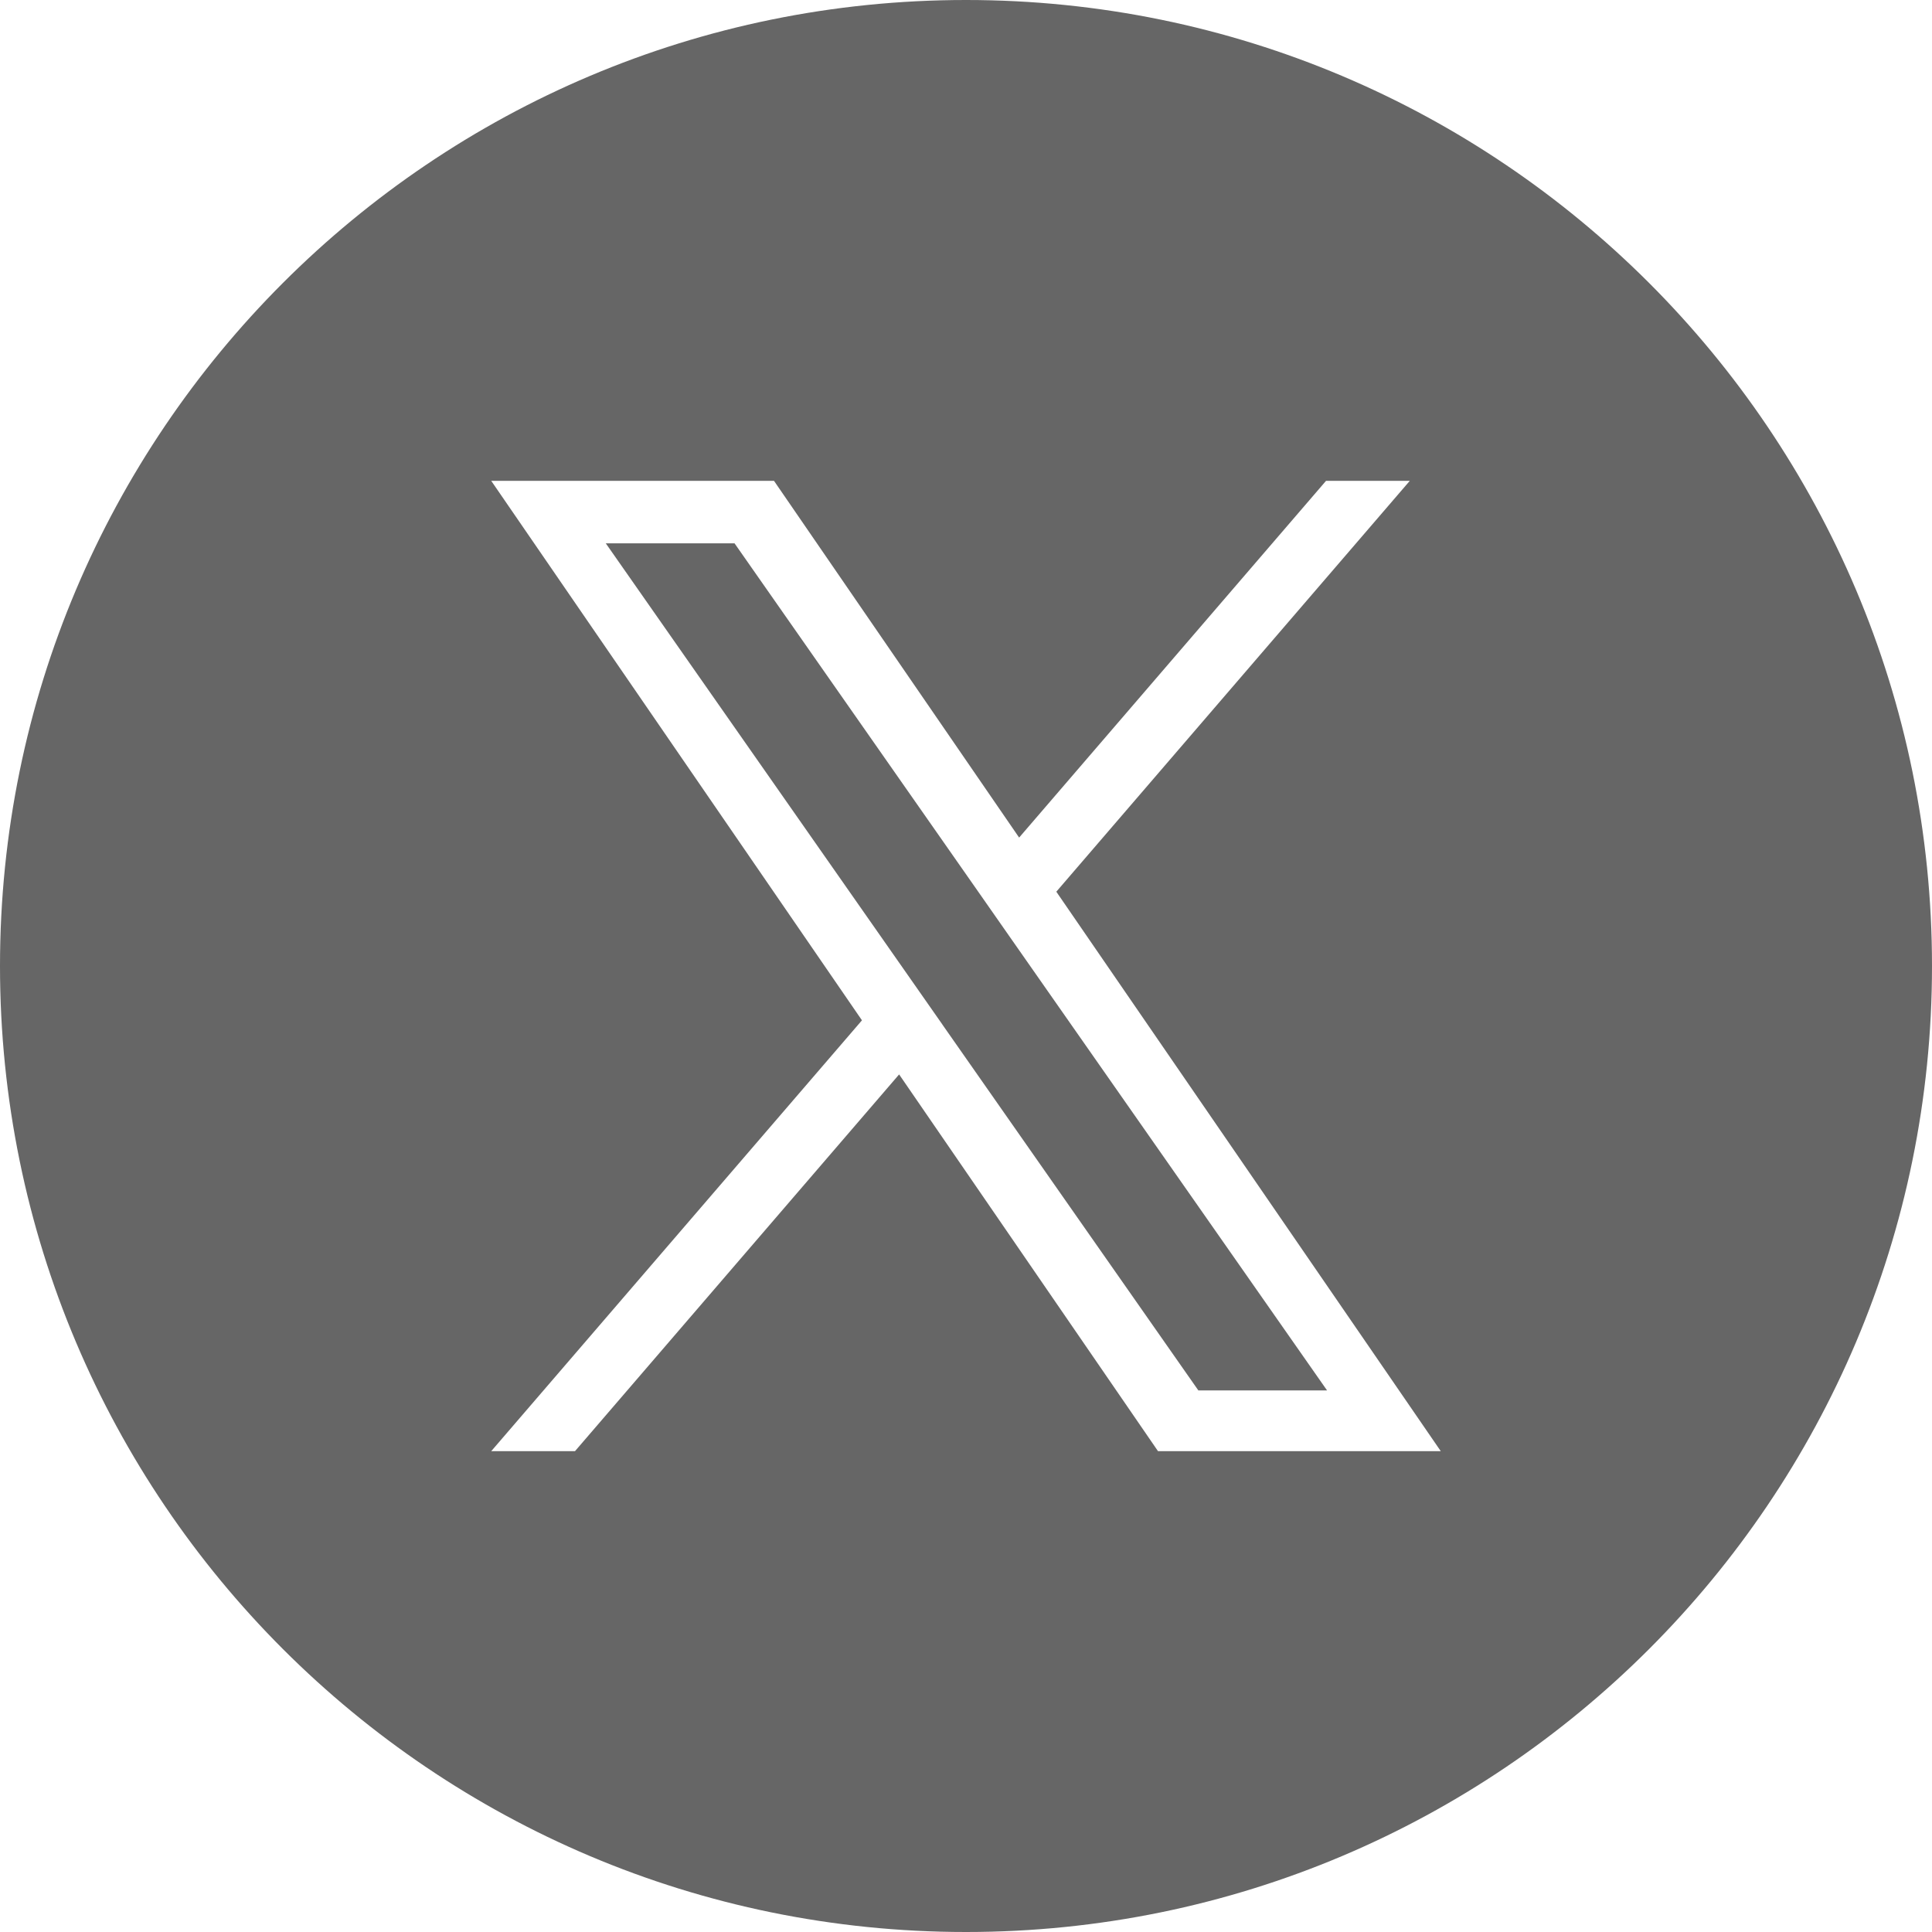
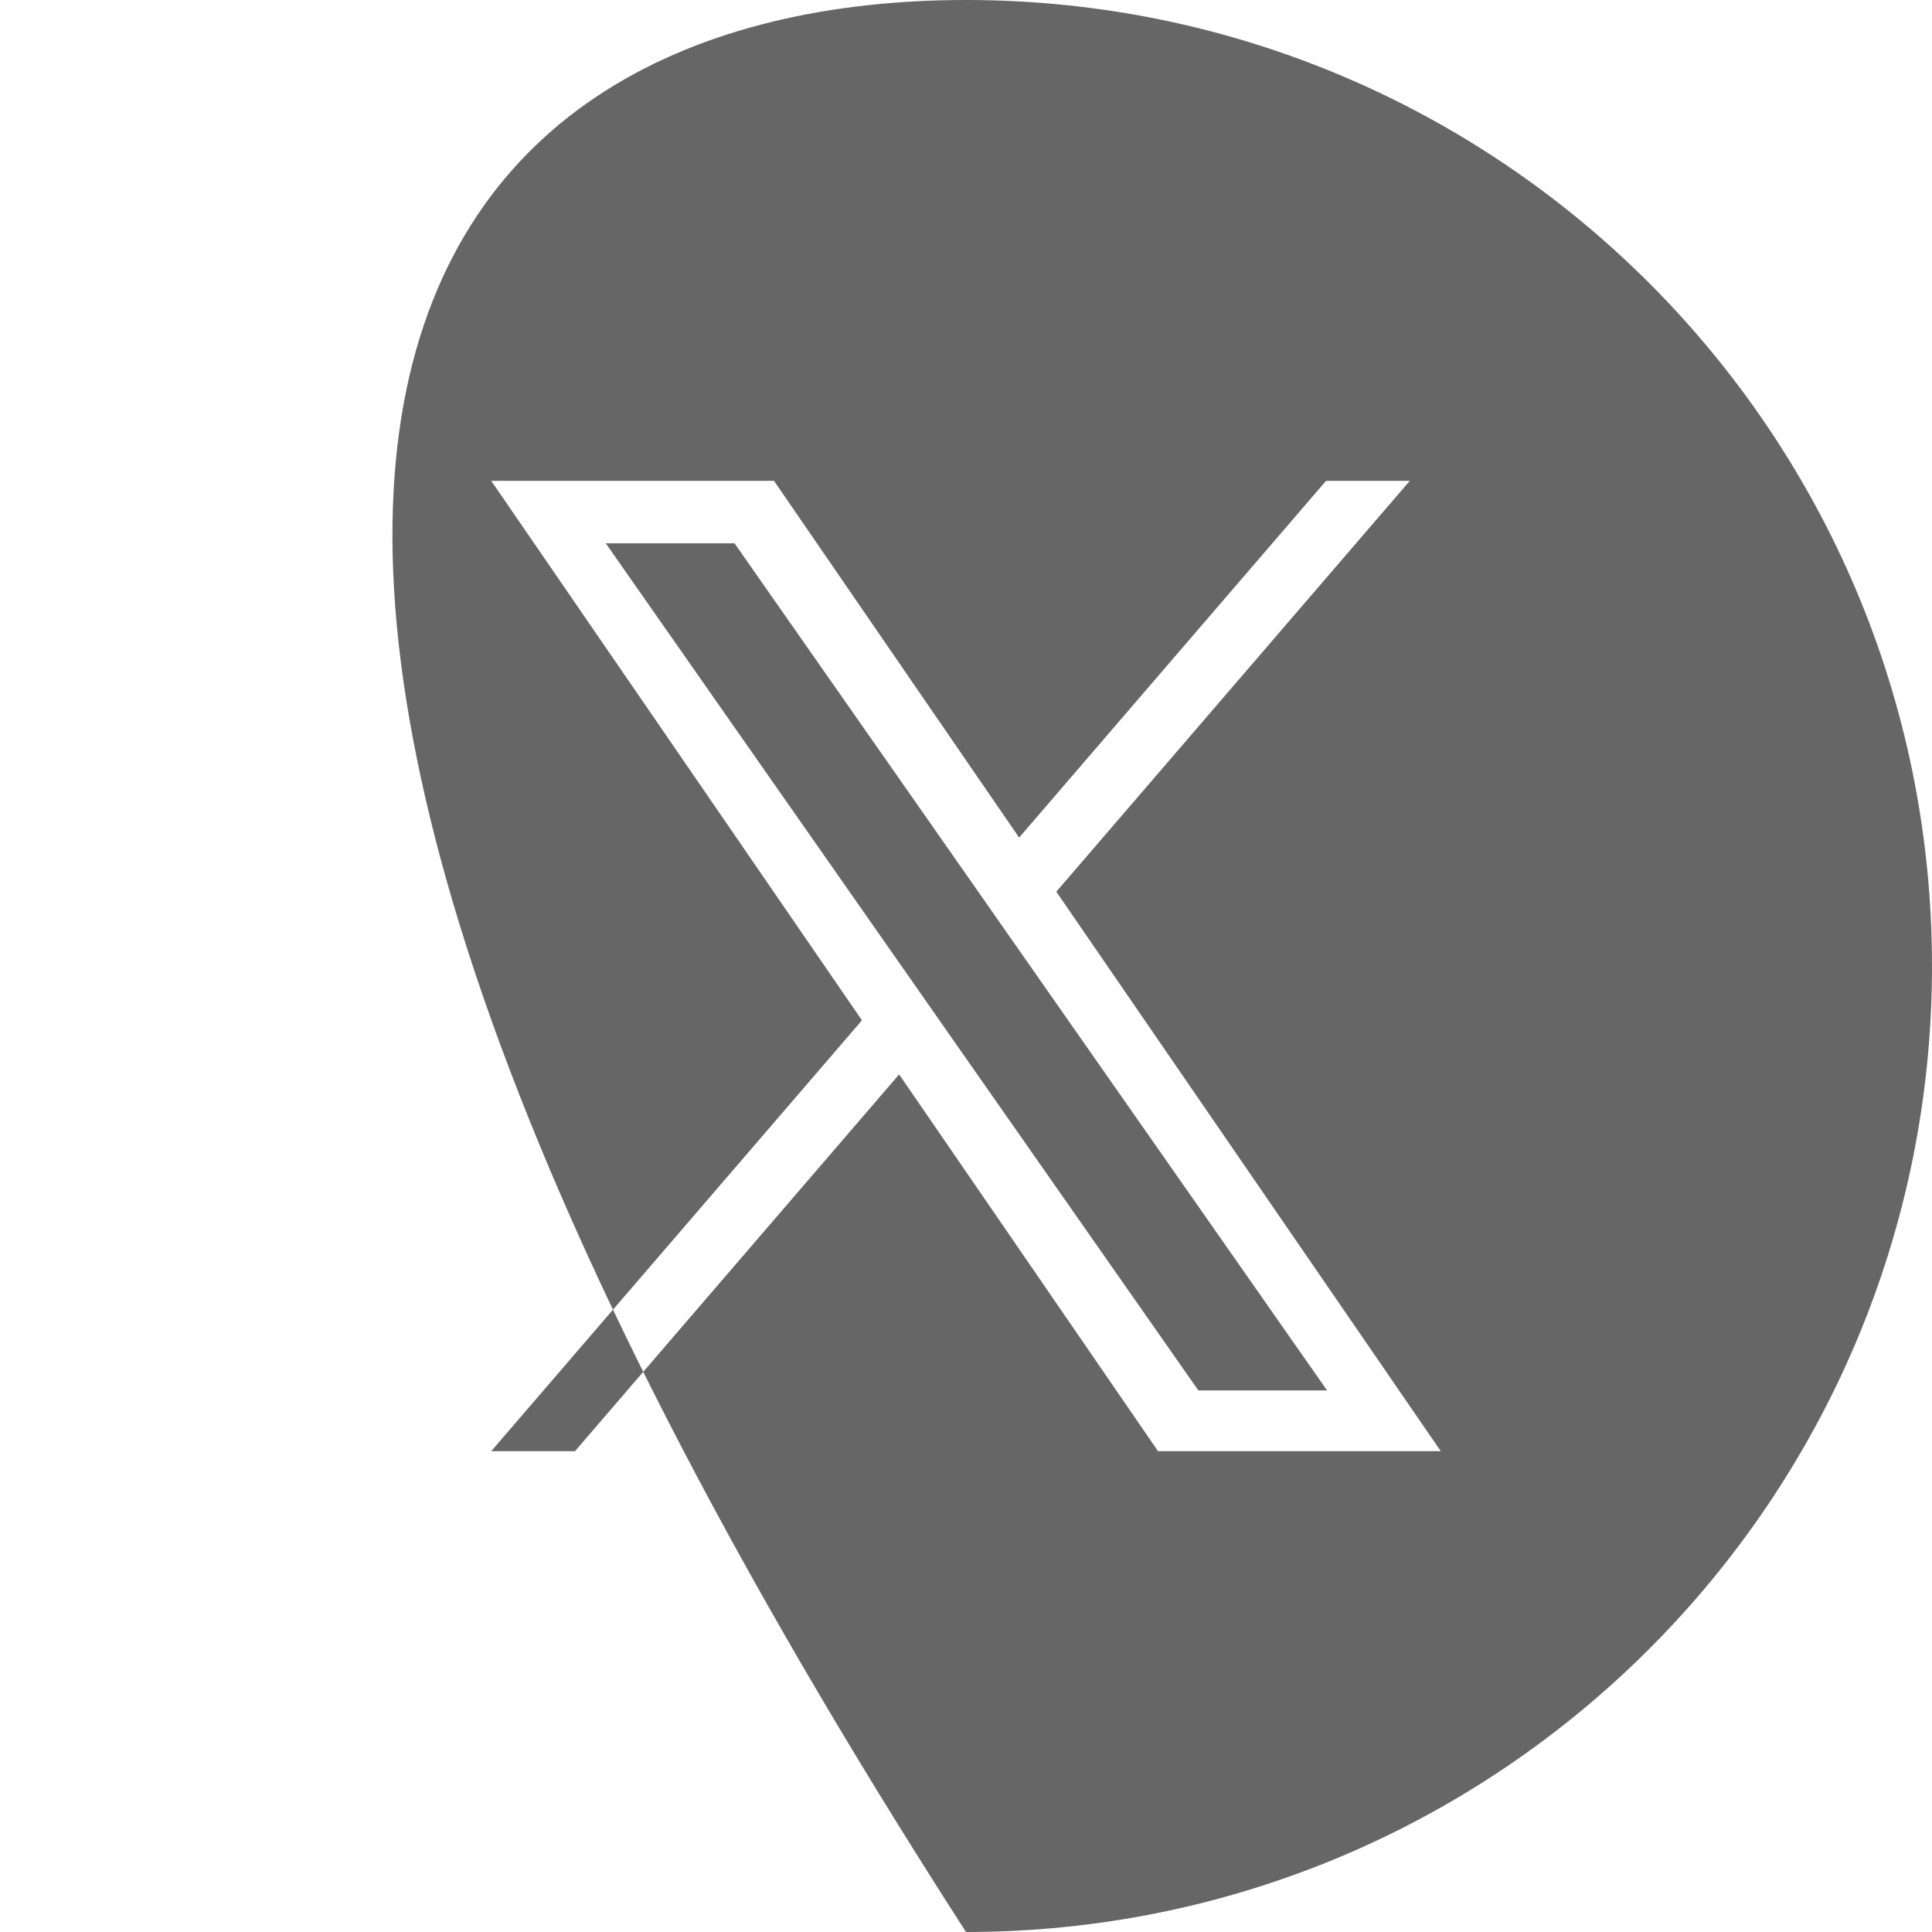
<svg xmlns="http://www.w3.org/2000/svg" width="34px" height="34px" viewBox="0 0 34 34" version="1.1">
  <title>Combined-Shape</title>
  <g id="Page-1" stroke="none" stroke-width="1" fill="none" fill-rule="evenodd">
    <g id="x-badge-warranty-34x34" fill="#666666" fill-rule="nonzero">
-       <path d="M17,0 C26.389,0 34,7.611 34,17 C34,26.389 26.389,34 17,34 C7.611,34 0,26.389 0,17 C0,7.611 7.611,0 17,0 Z M13.621,8.462 L8.645,8.462 L15.169,17.956 L8.645,25.538 L10.119,25.538 L15.823,18.908 L20.379,25.538 L25.355,25.538 L18.589,15.692 L18.59,15.692 L24.81,8.462 L23.336,8.462 L17.935,14.74 L13.621,8.462 Z M12.927,9.562 L17.173,15.632 L17.834,16.578 L23.354,24.469 L21.089,24.469 L16.584,18.03 L16.584,18.029 L15.923,17.084 L10.661,9.562 L12.927,9.562 Z" id="Combined-Shape" />
+       <path d="M17,0 C26.389,0 34,7.611 34,17 C34,26.389 26.389,34 17,34 C0,7.611 7.611,0 17,0 Z M13.621,8.462 L8.645,8.462 L15.169,17.956 L8.645,25.538 L10.119,25.538 L15.823,18.908 L20.379,25.538 L25.355,25.538 L18.589,15.692 L18.59,15.692 L24.81,8.462 L23.336,8.462 L17.935,14.74 L13.621,8.462 Z M12.927,9.562 L17.173,15.632 L17.834,16.578 L23.354,24.469 L21.089,24.469 L16.584,18.03 L16.584,18.029 L15.923,17.084 L10.661,9.562 L12.927,9.562 Z" id="Combined-Shape" />
    </g>
  </g>
</svg>